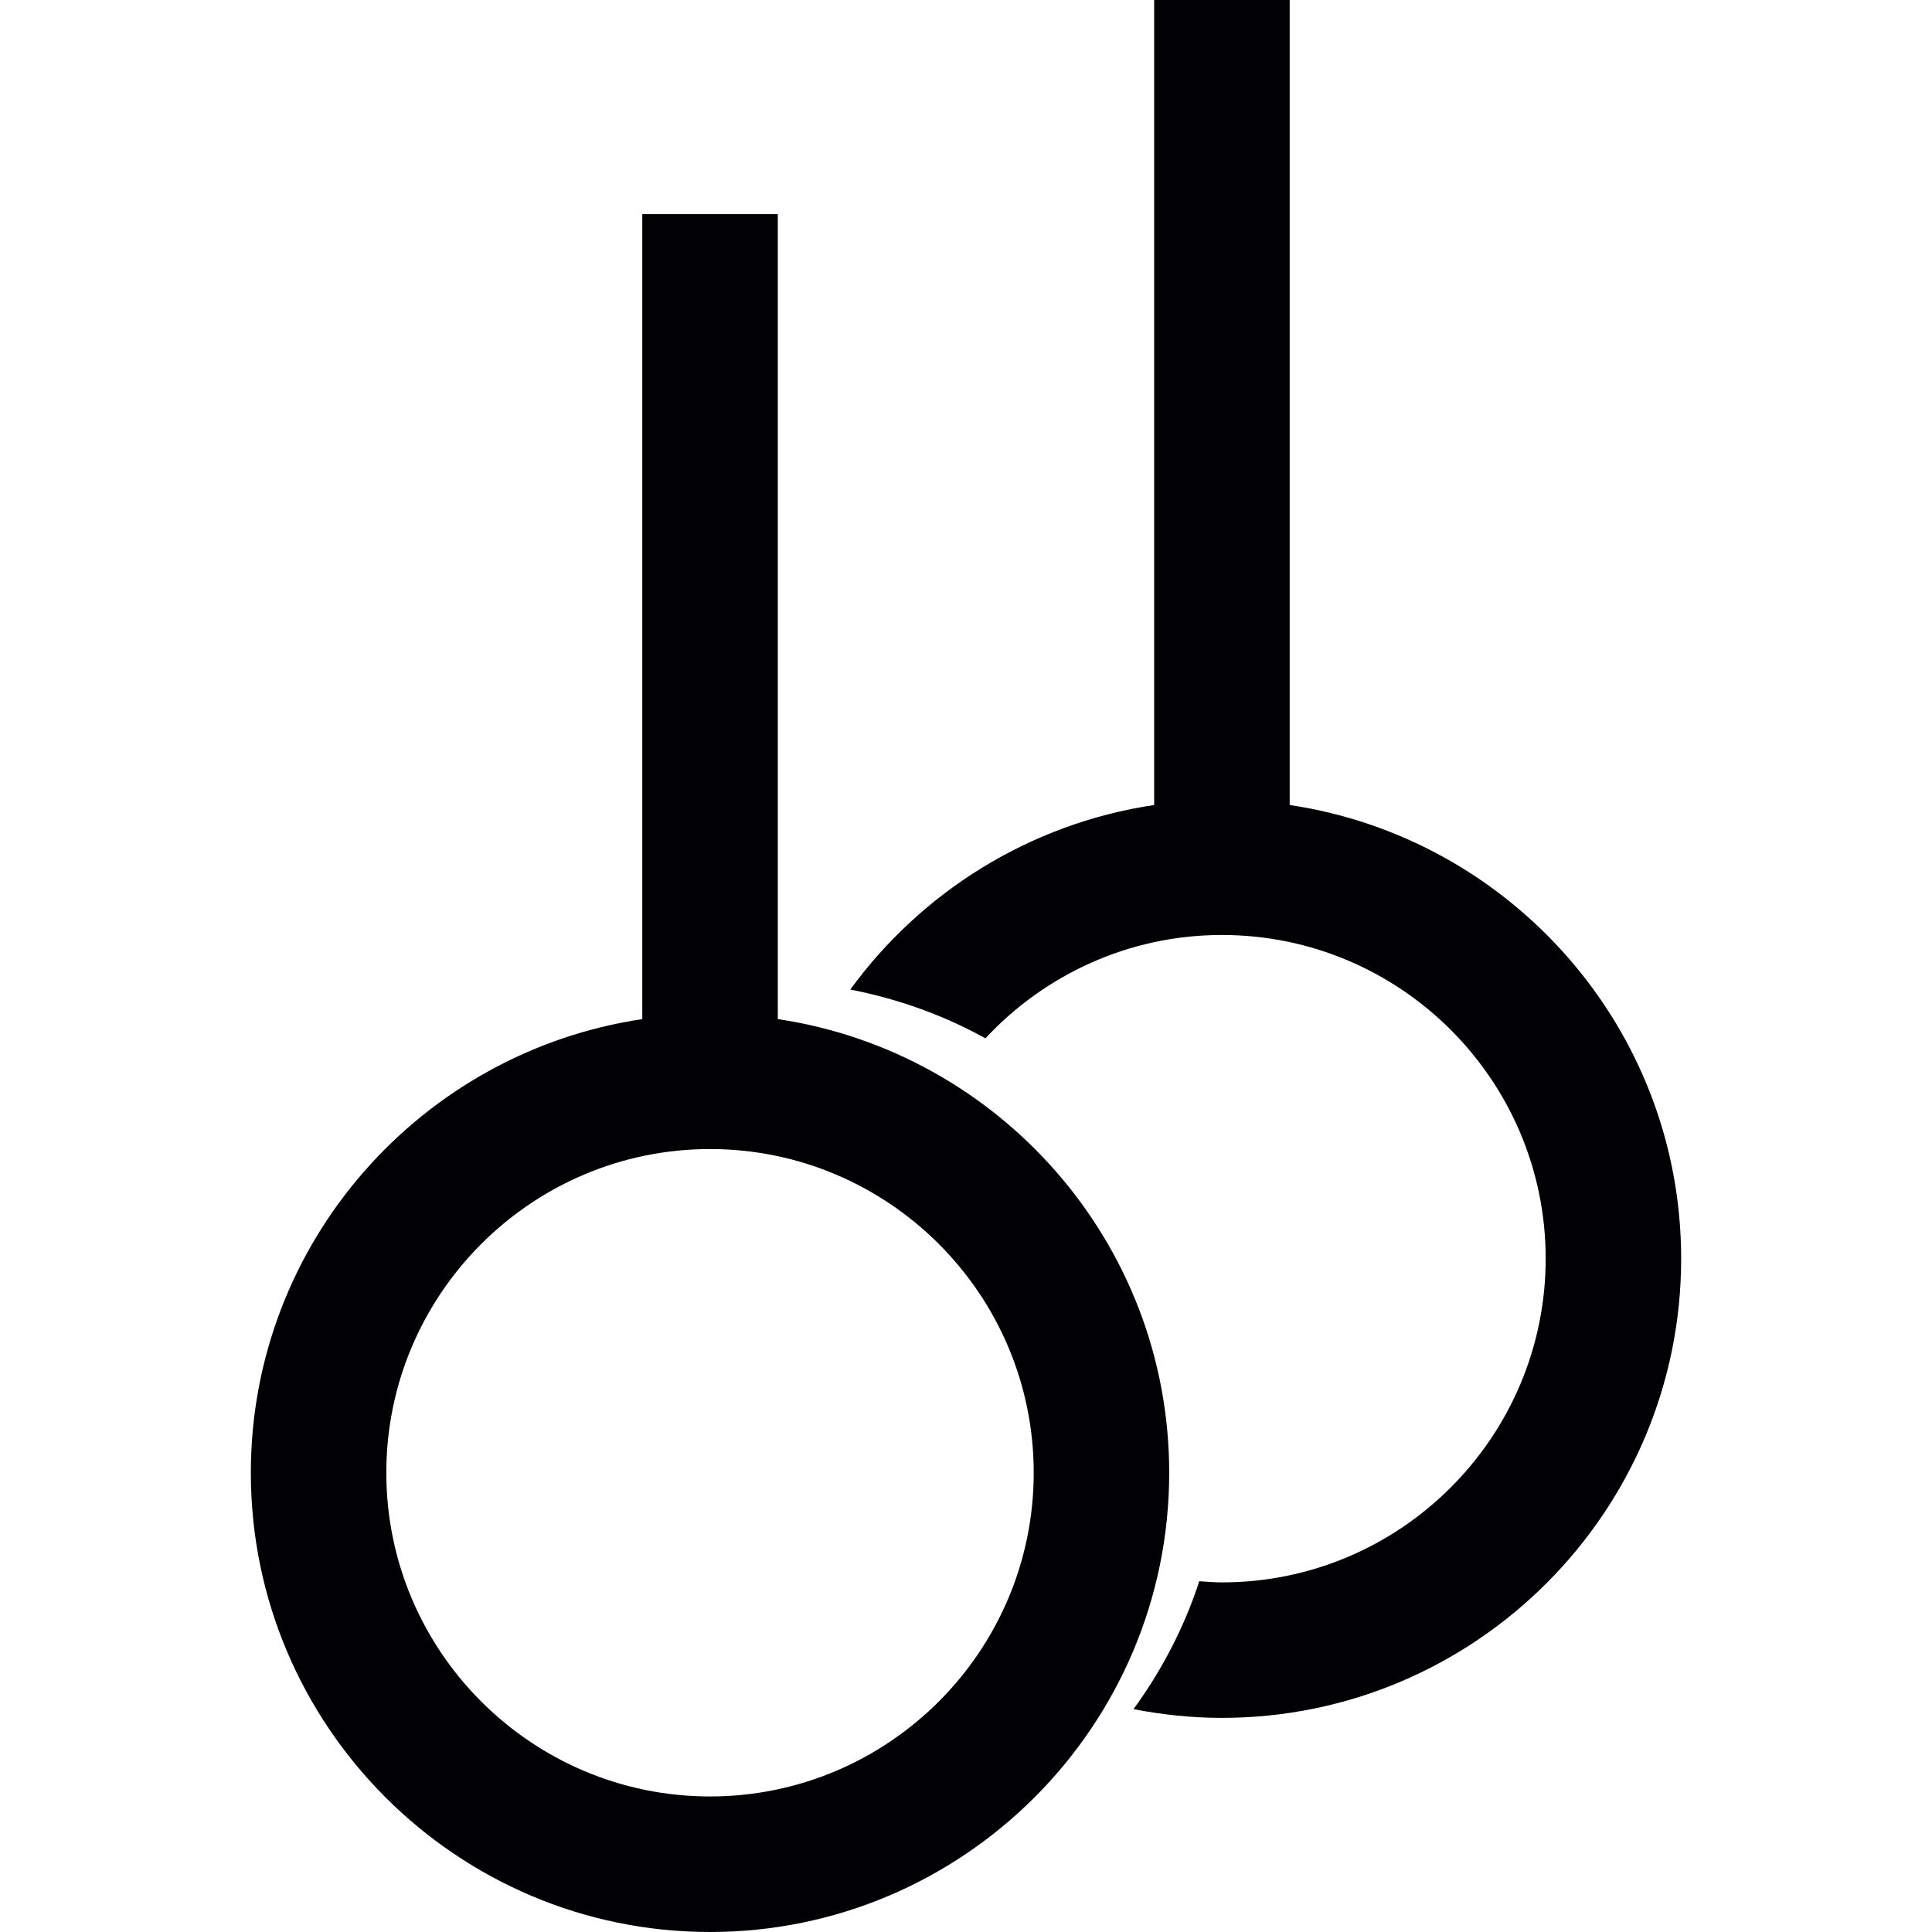
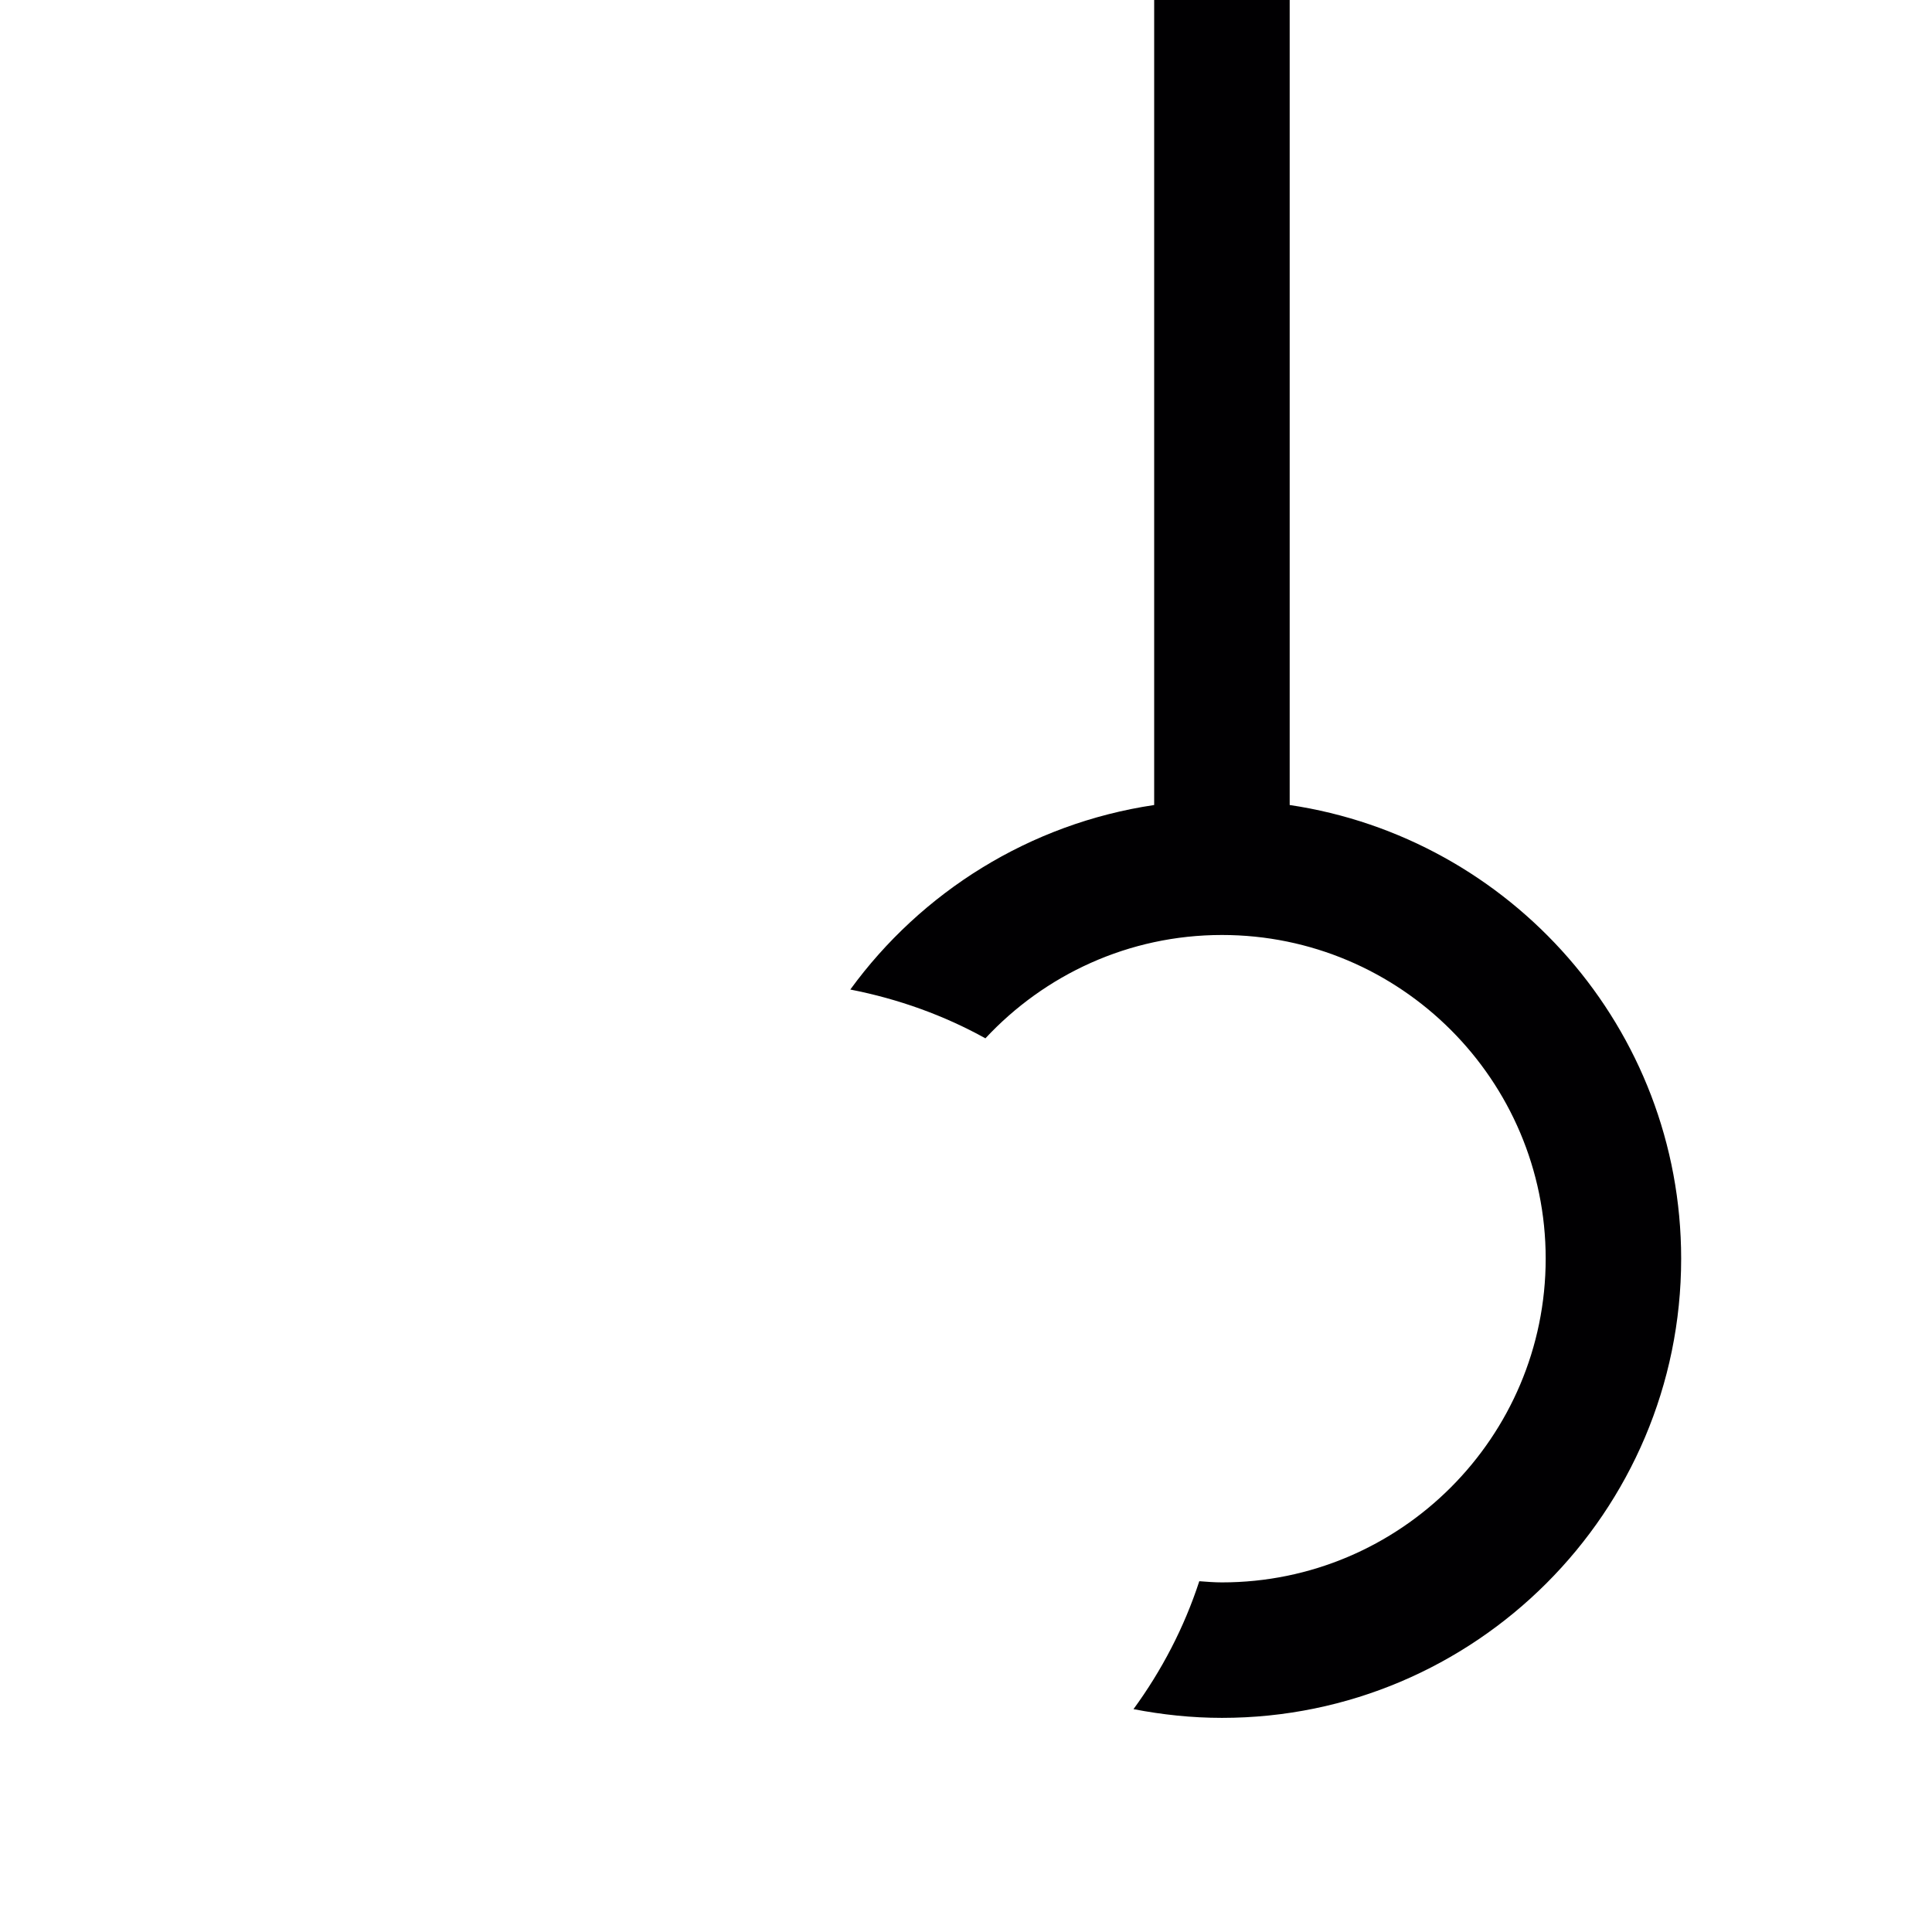
<svg xmlns="http://www.w3.org/2000/svg" version="1.1" id="Capa_1" x="0px" y="0px" viewBox="0 0 55.787 55.787" style="enable-background:new 0 0 55.787 55.787;" xml:space="preserve">
  <g>
    <g>
      <g>
        <path style="fill:#010002;" d="M37.24,23.245V0h-3.913v23.245c-3.596,0.536-6.726,2.515-8.774,5.328     c1.388,0.271,2.704,0.745,3.901,1.409c1.708-1.833,4.135-2.984,6.83-2.984c5.154,0,9.348,4.189,9.348,9.345     s-4.193,9.349-9.348,9.349c-0.221,0-0.438-0.018-0.654-0.034c-0.438,1.341-1.086,2.579-1.9,3.694     c0.828,0.16,1.681,0.252,2.555,0.252c7.311,0,13.259-5.949,13.259-13.261C48.542,29.698,43.624,24.196,37.24,23.245z" />
-         <path style="fill:#010002;" d="M22.459,29.427V6.183h-3.913v23.244c-6.385,0.952-11.303,6.455-11.303,13.101     c0,7.311,5.949,13.259,13.259,13.259c7.311,0,13.259-5.948,13.259-13.259C33.761,35.882,28.843,30.379,22.459,29.427z      M20.502,51.873c-5.153,0-9.347-4.193-9.347-9.346c0-5.154,4.194-9.348,9.347-9.348c5.154,0,9.347,4.192,9.347,9.348     C29.848,47.68,25.656,51.873,20.502,51.873z" />
      </g>
    </g>
  </g>
  <g>
</g>
  <g>
</g>
  <g>
</g>
  <g>
</g>
  <g>
</g>
  <g>
</g>
  <g>
</g>
  <g>
</g>
  <g>
</g>
  <g>
</g>
  <g>
</g>
  <g>
</g>
  <g>
</g>
  <g>
</g>
  <g>
</g>
</svg>